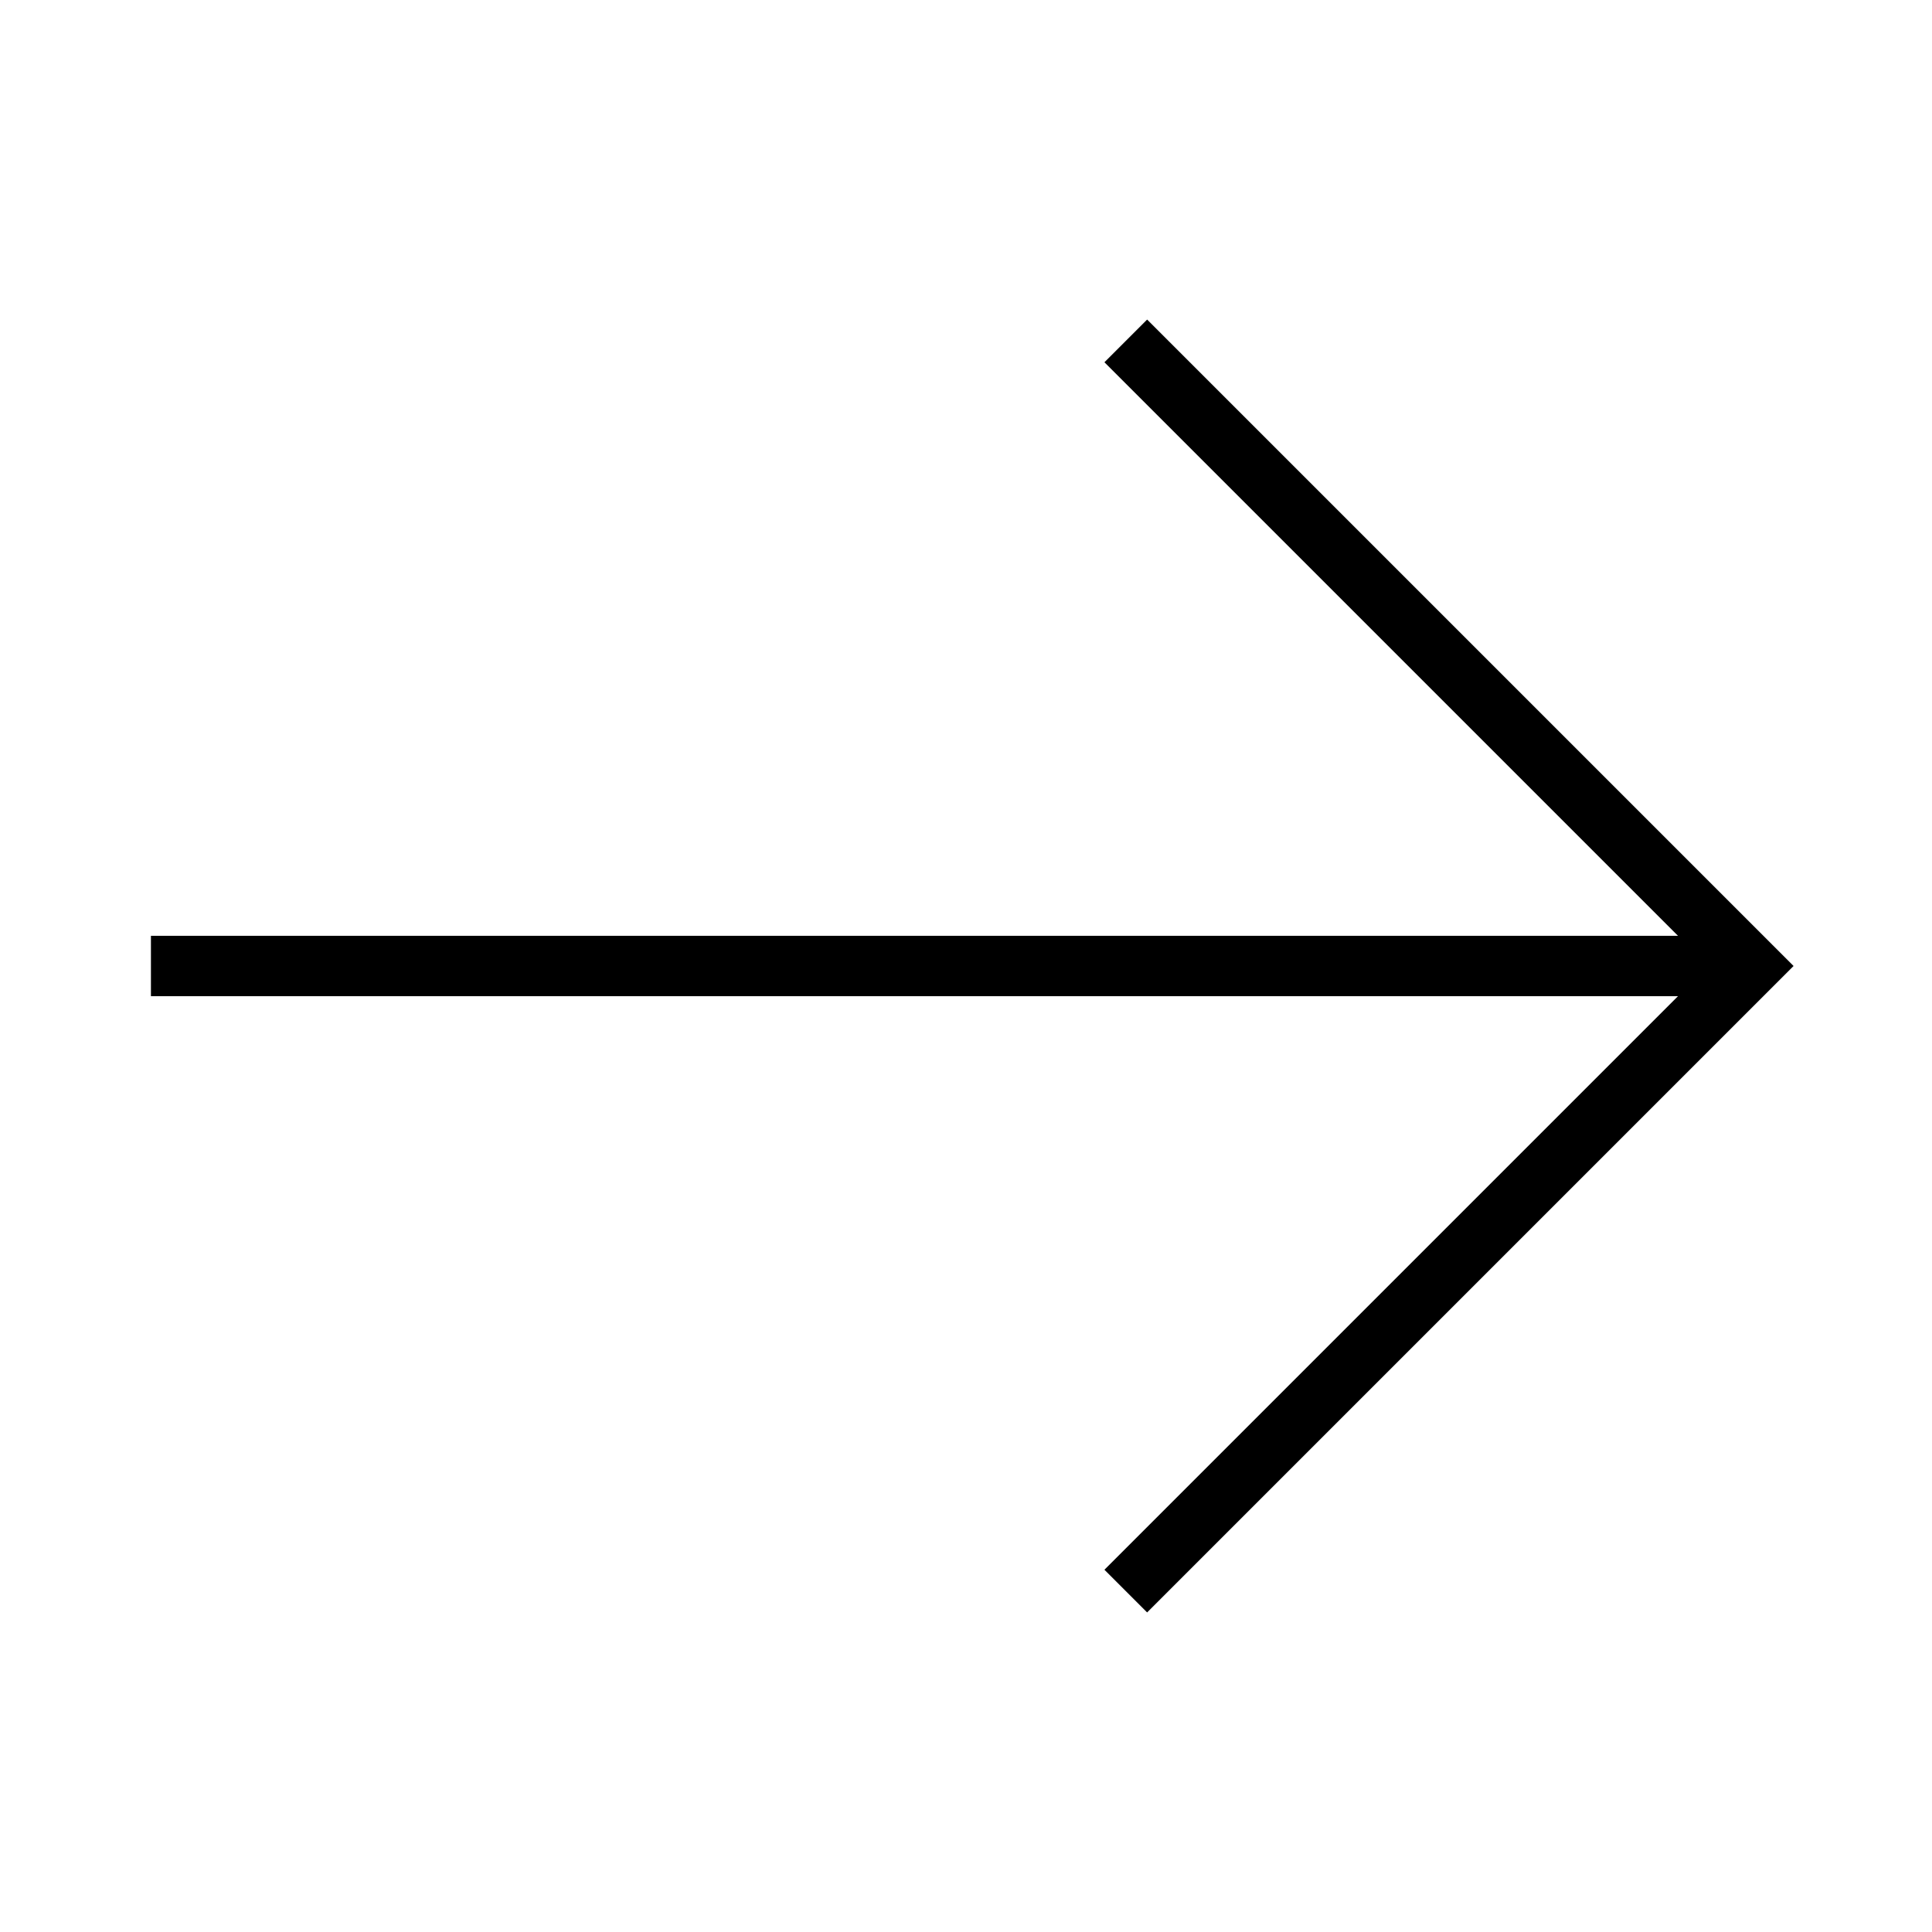
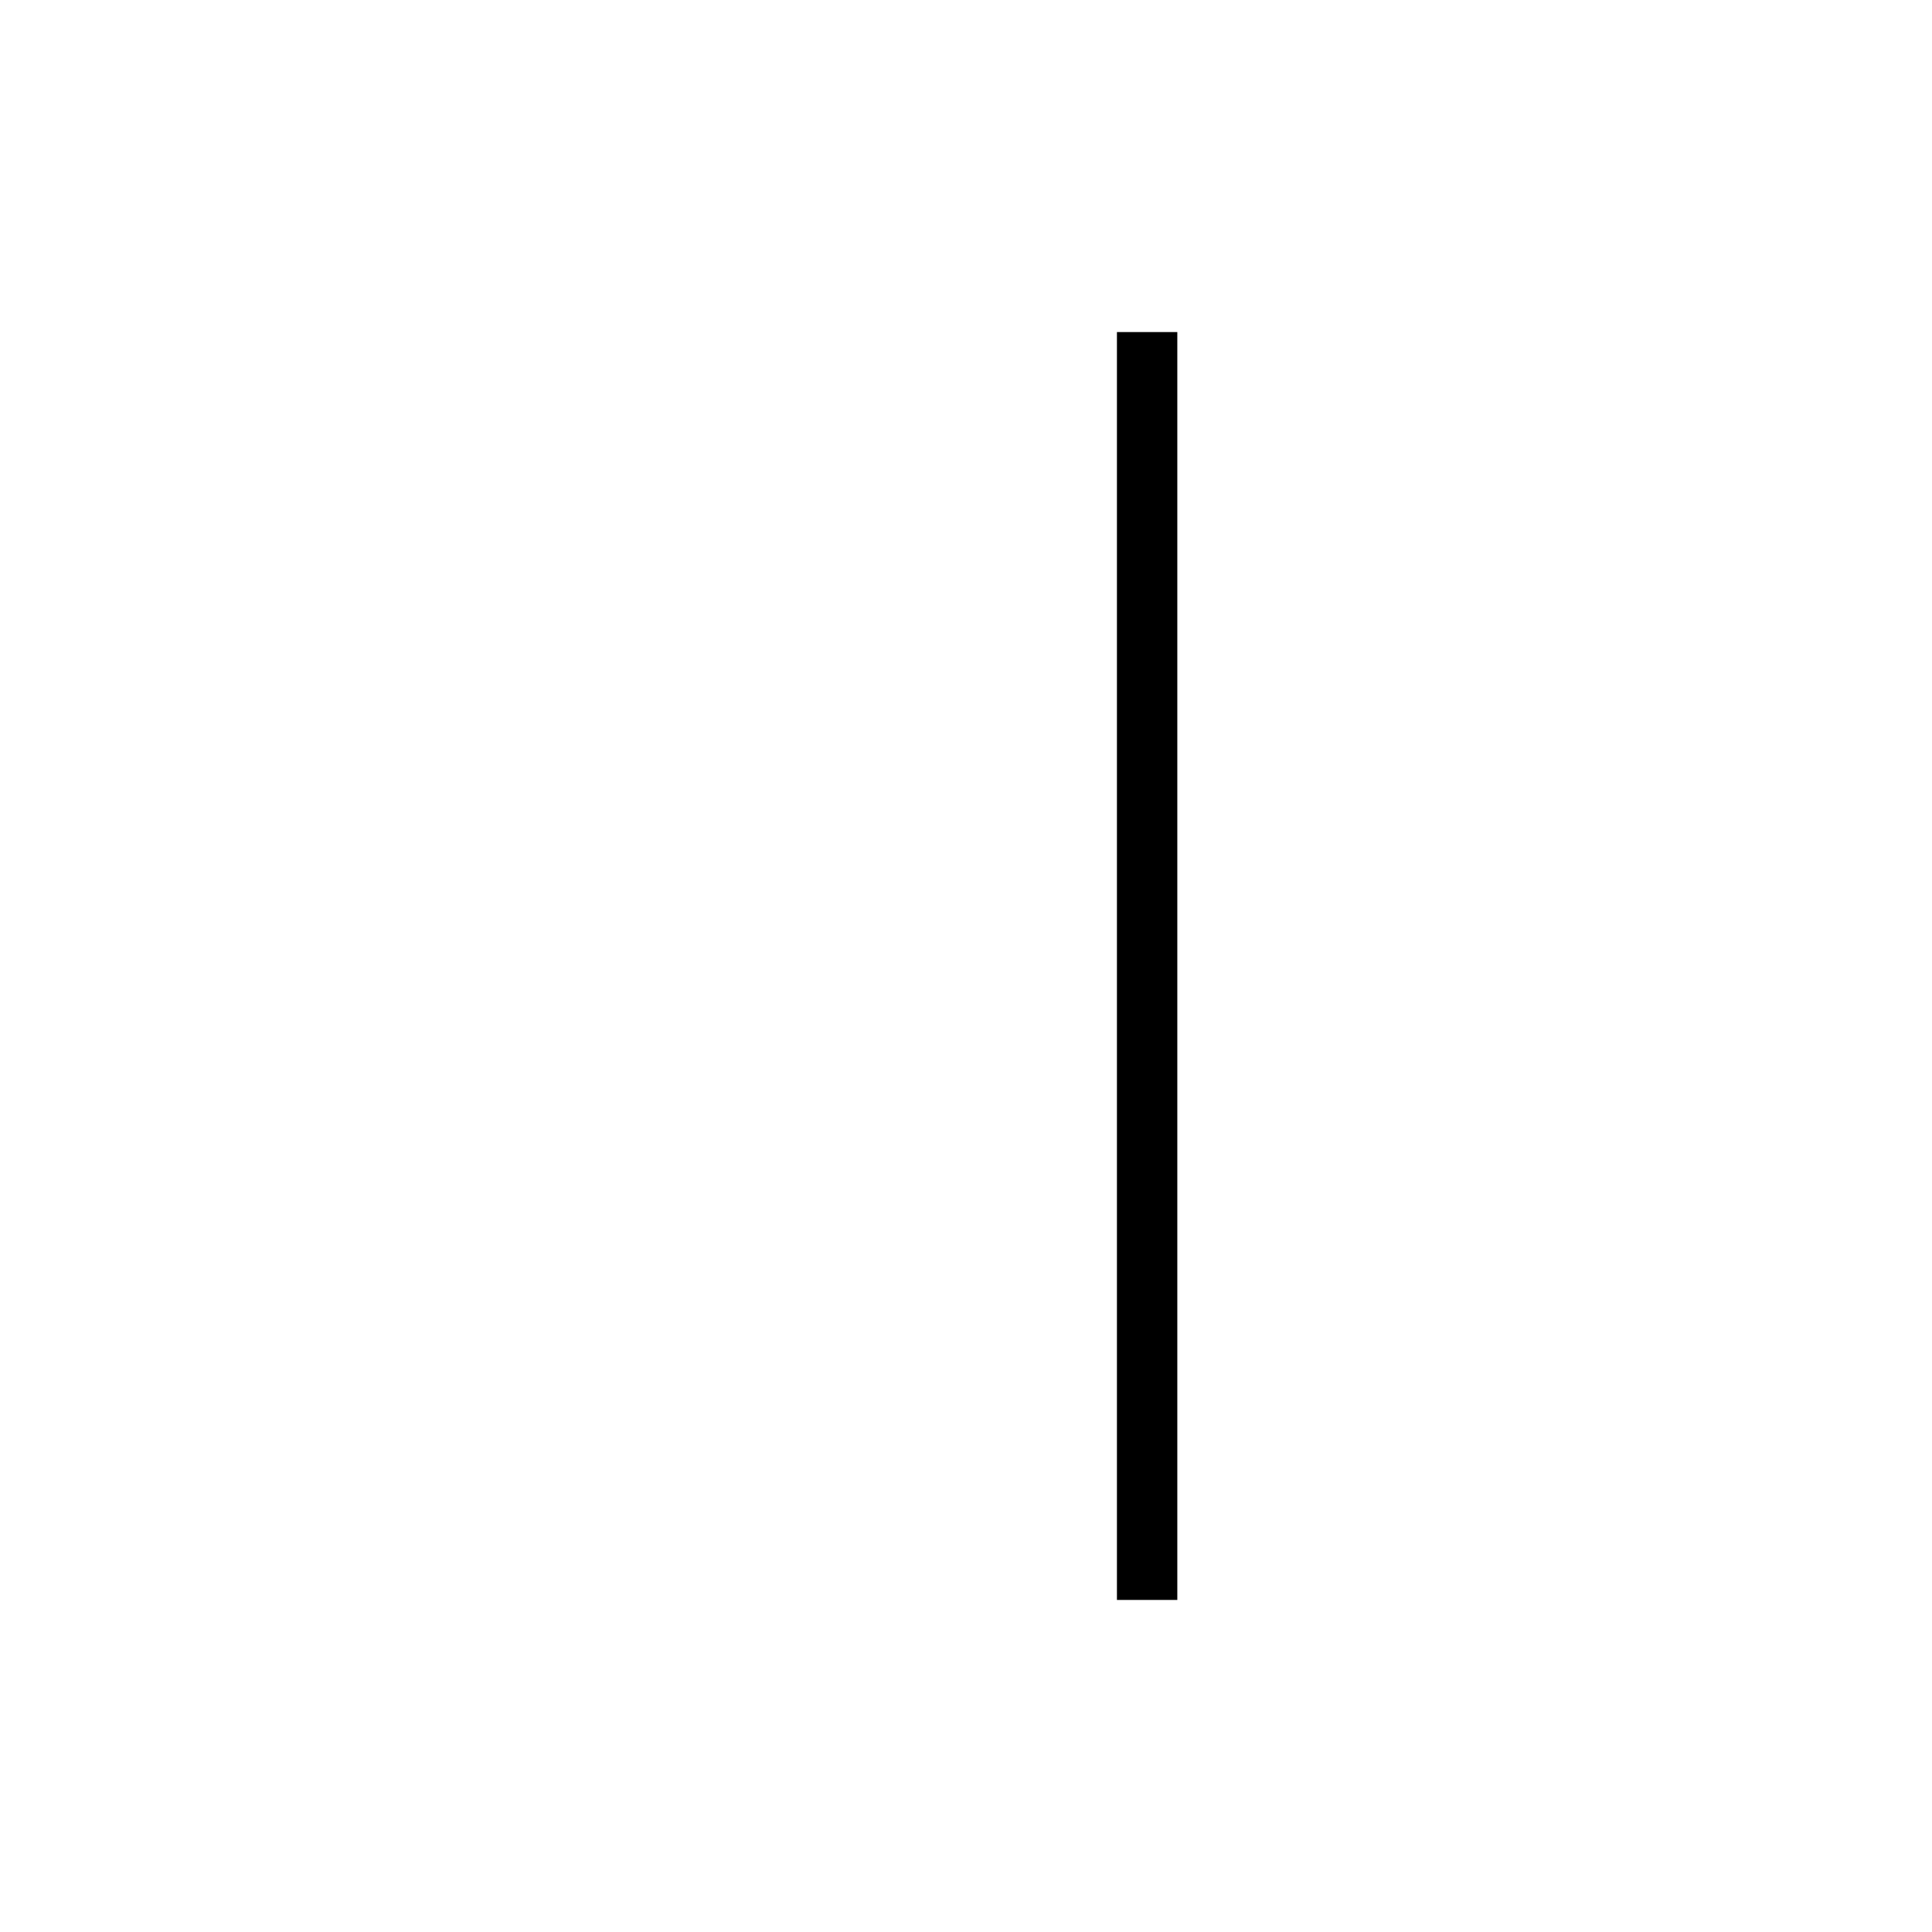
<svg xmlns="http://www.w3.org/2000/svg" viewBox="0 0 32 32">
  <title>32 arrow right</title>
  <g stroke-linecap="square" stroke-miterlimit="10" fill="currentColor" stroke-linejoin="miter" class="nc-icon-wrapper">
-     <path d="M3 16L29 16L28 16" stroke="currentColor" data-color="color-2" fill="none" />
-     <path d="M19 26L29 16L19 6" stroke="currentColor" fill="none" />
+     <path d="M19 26L19 6" stroke="currentColor" fill="none" />
  </g>
</svg>